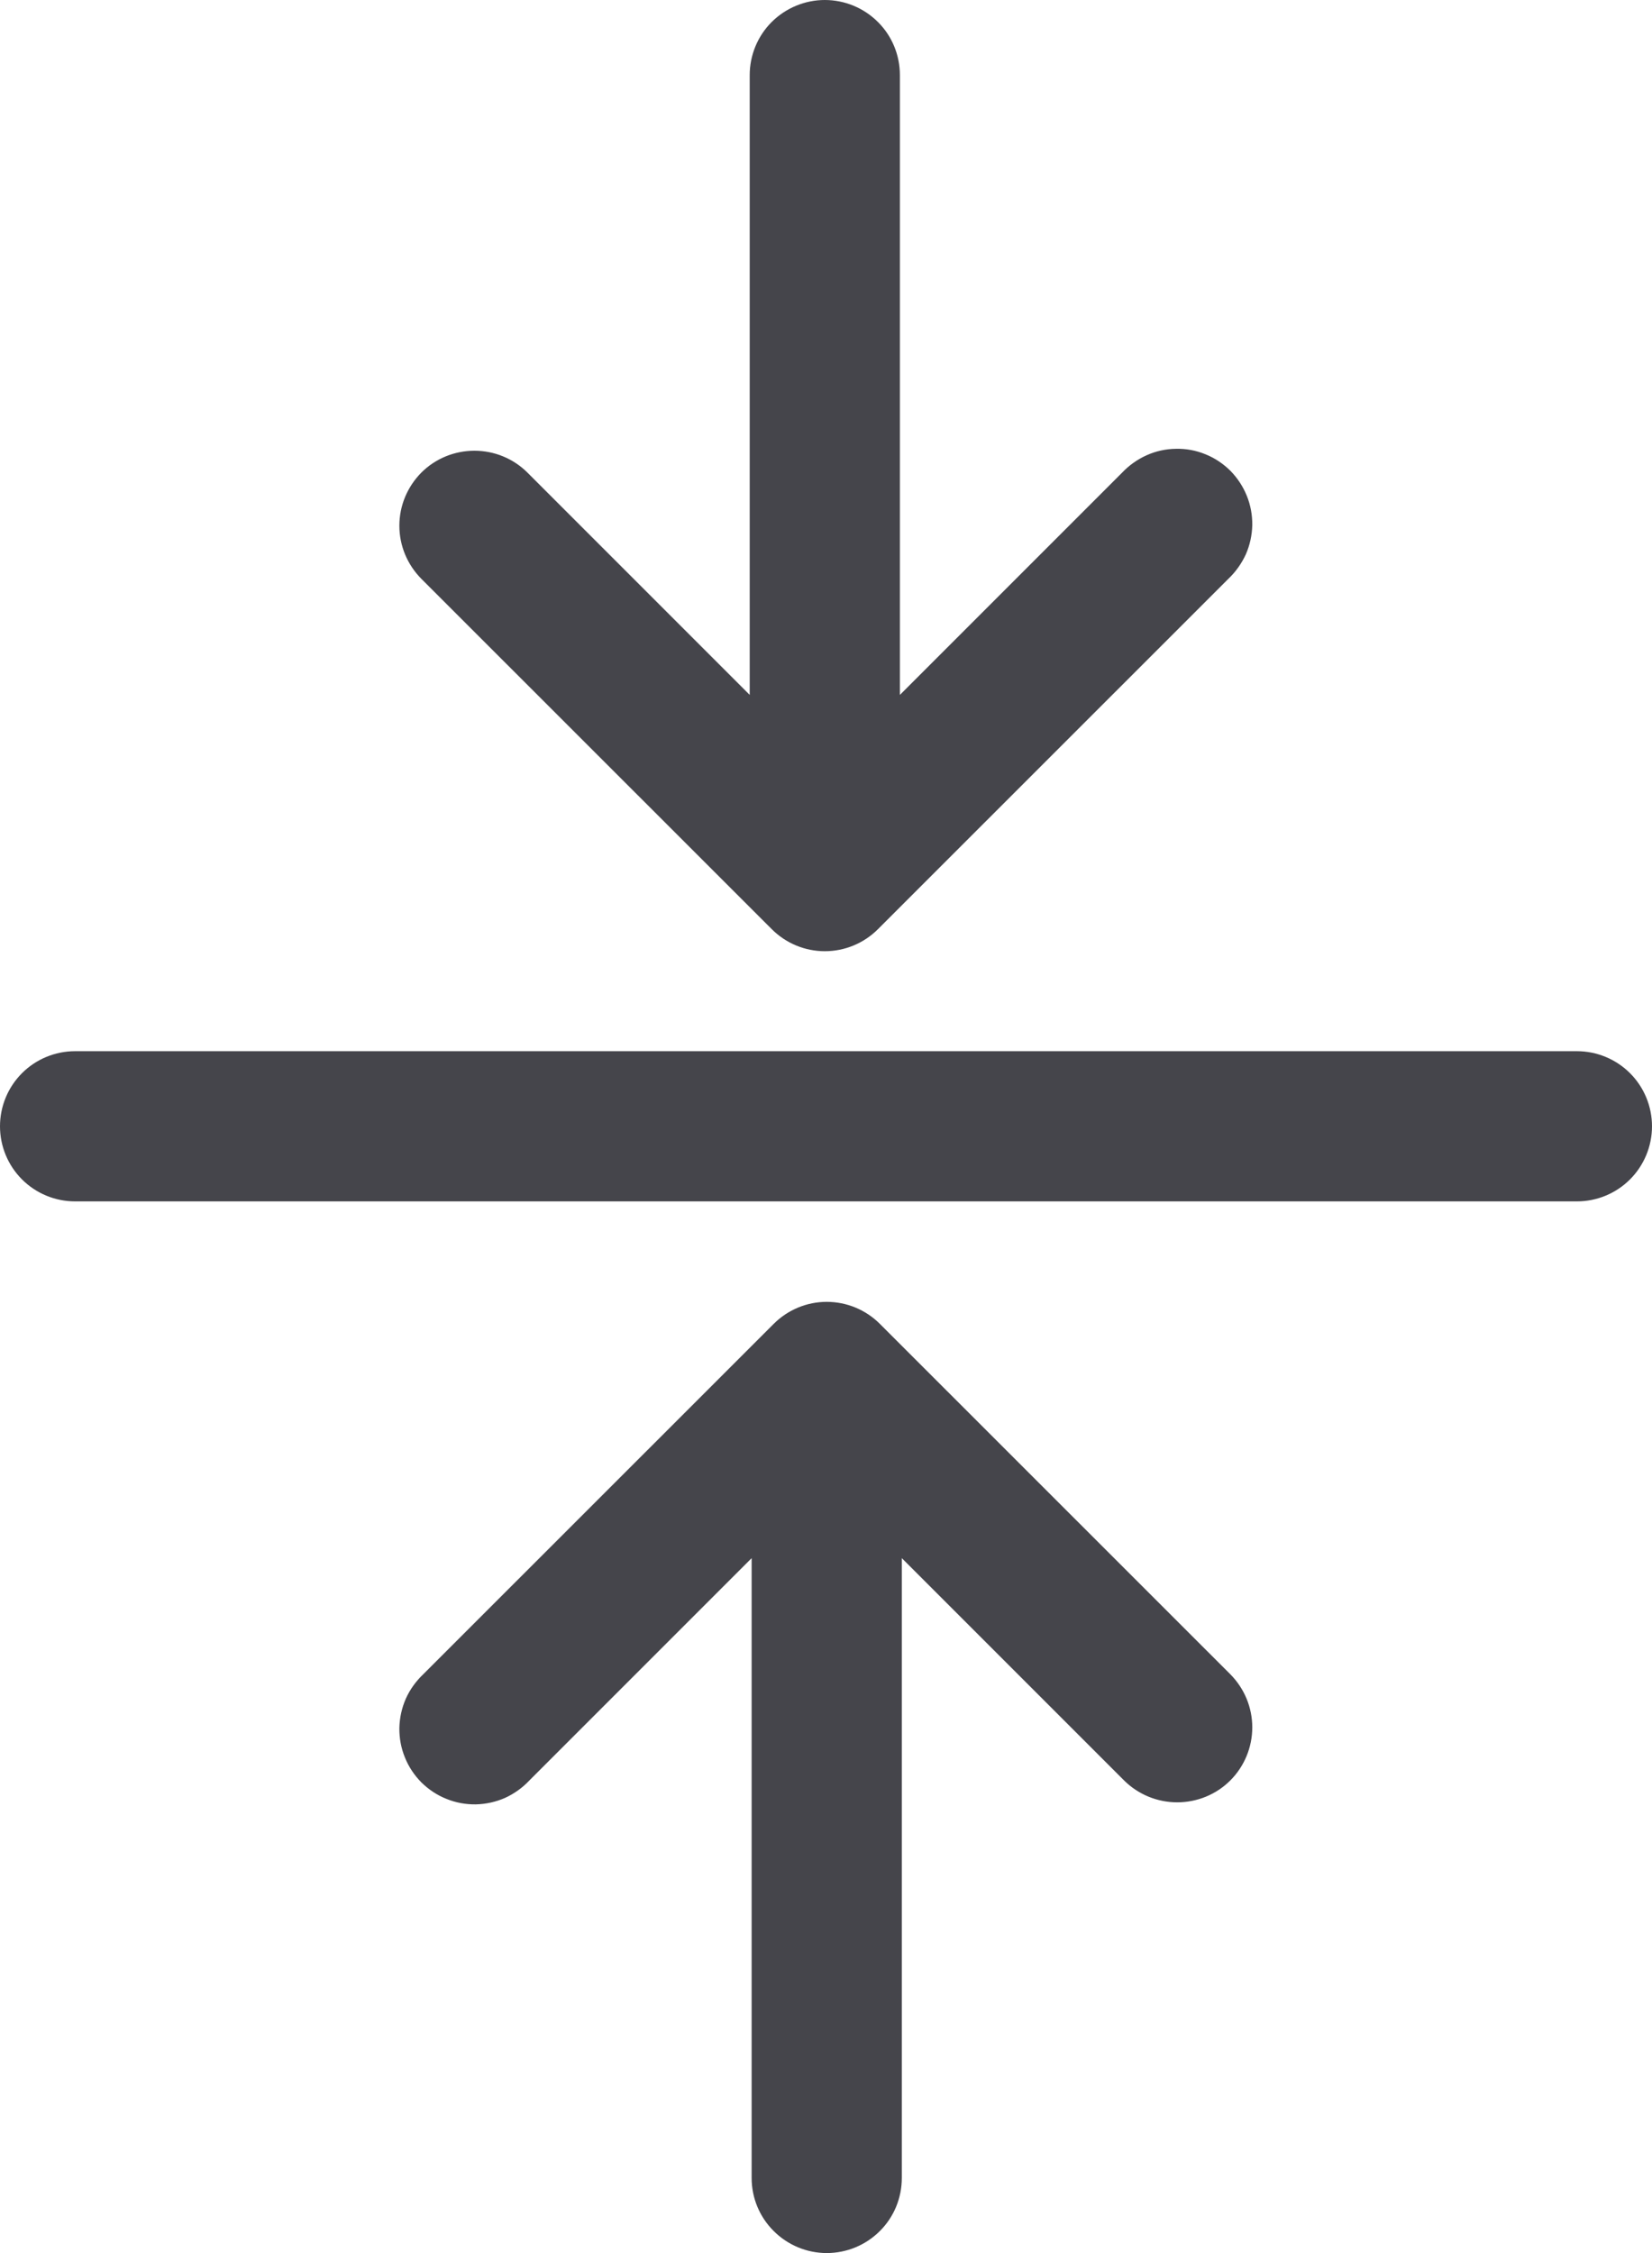
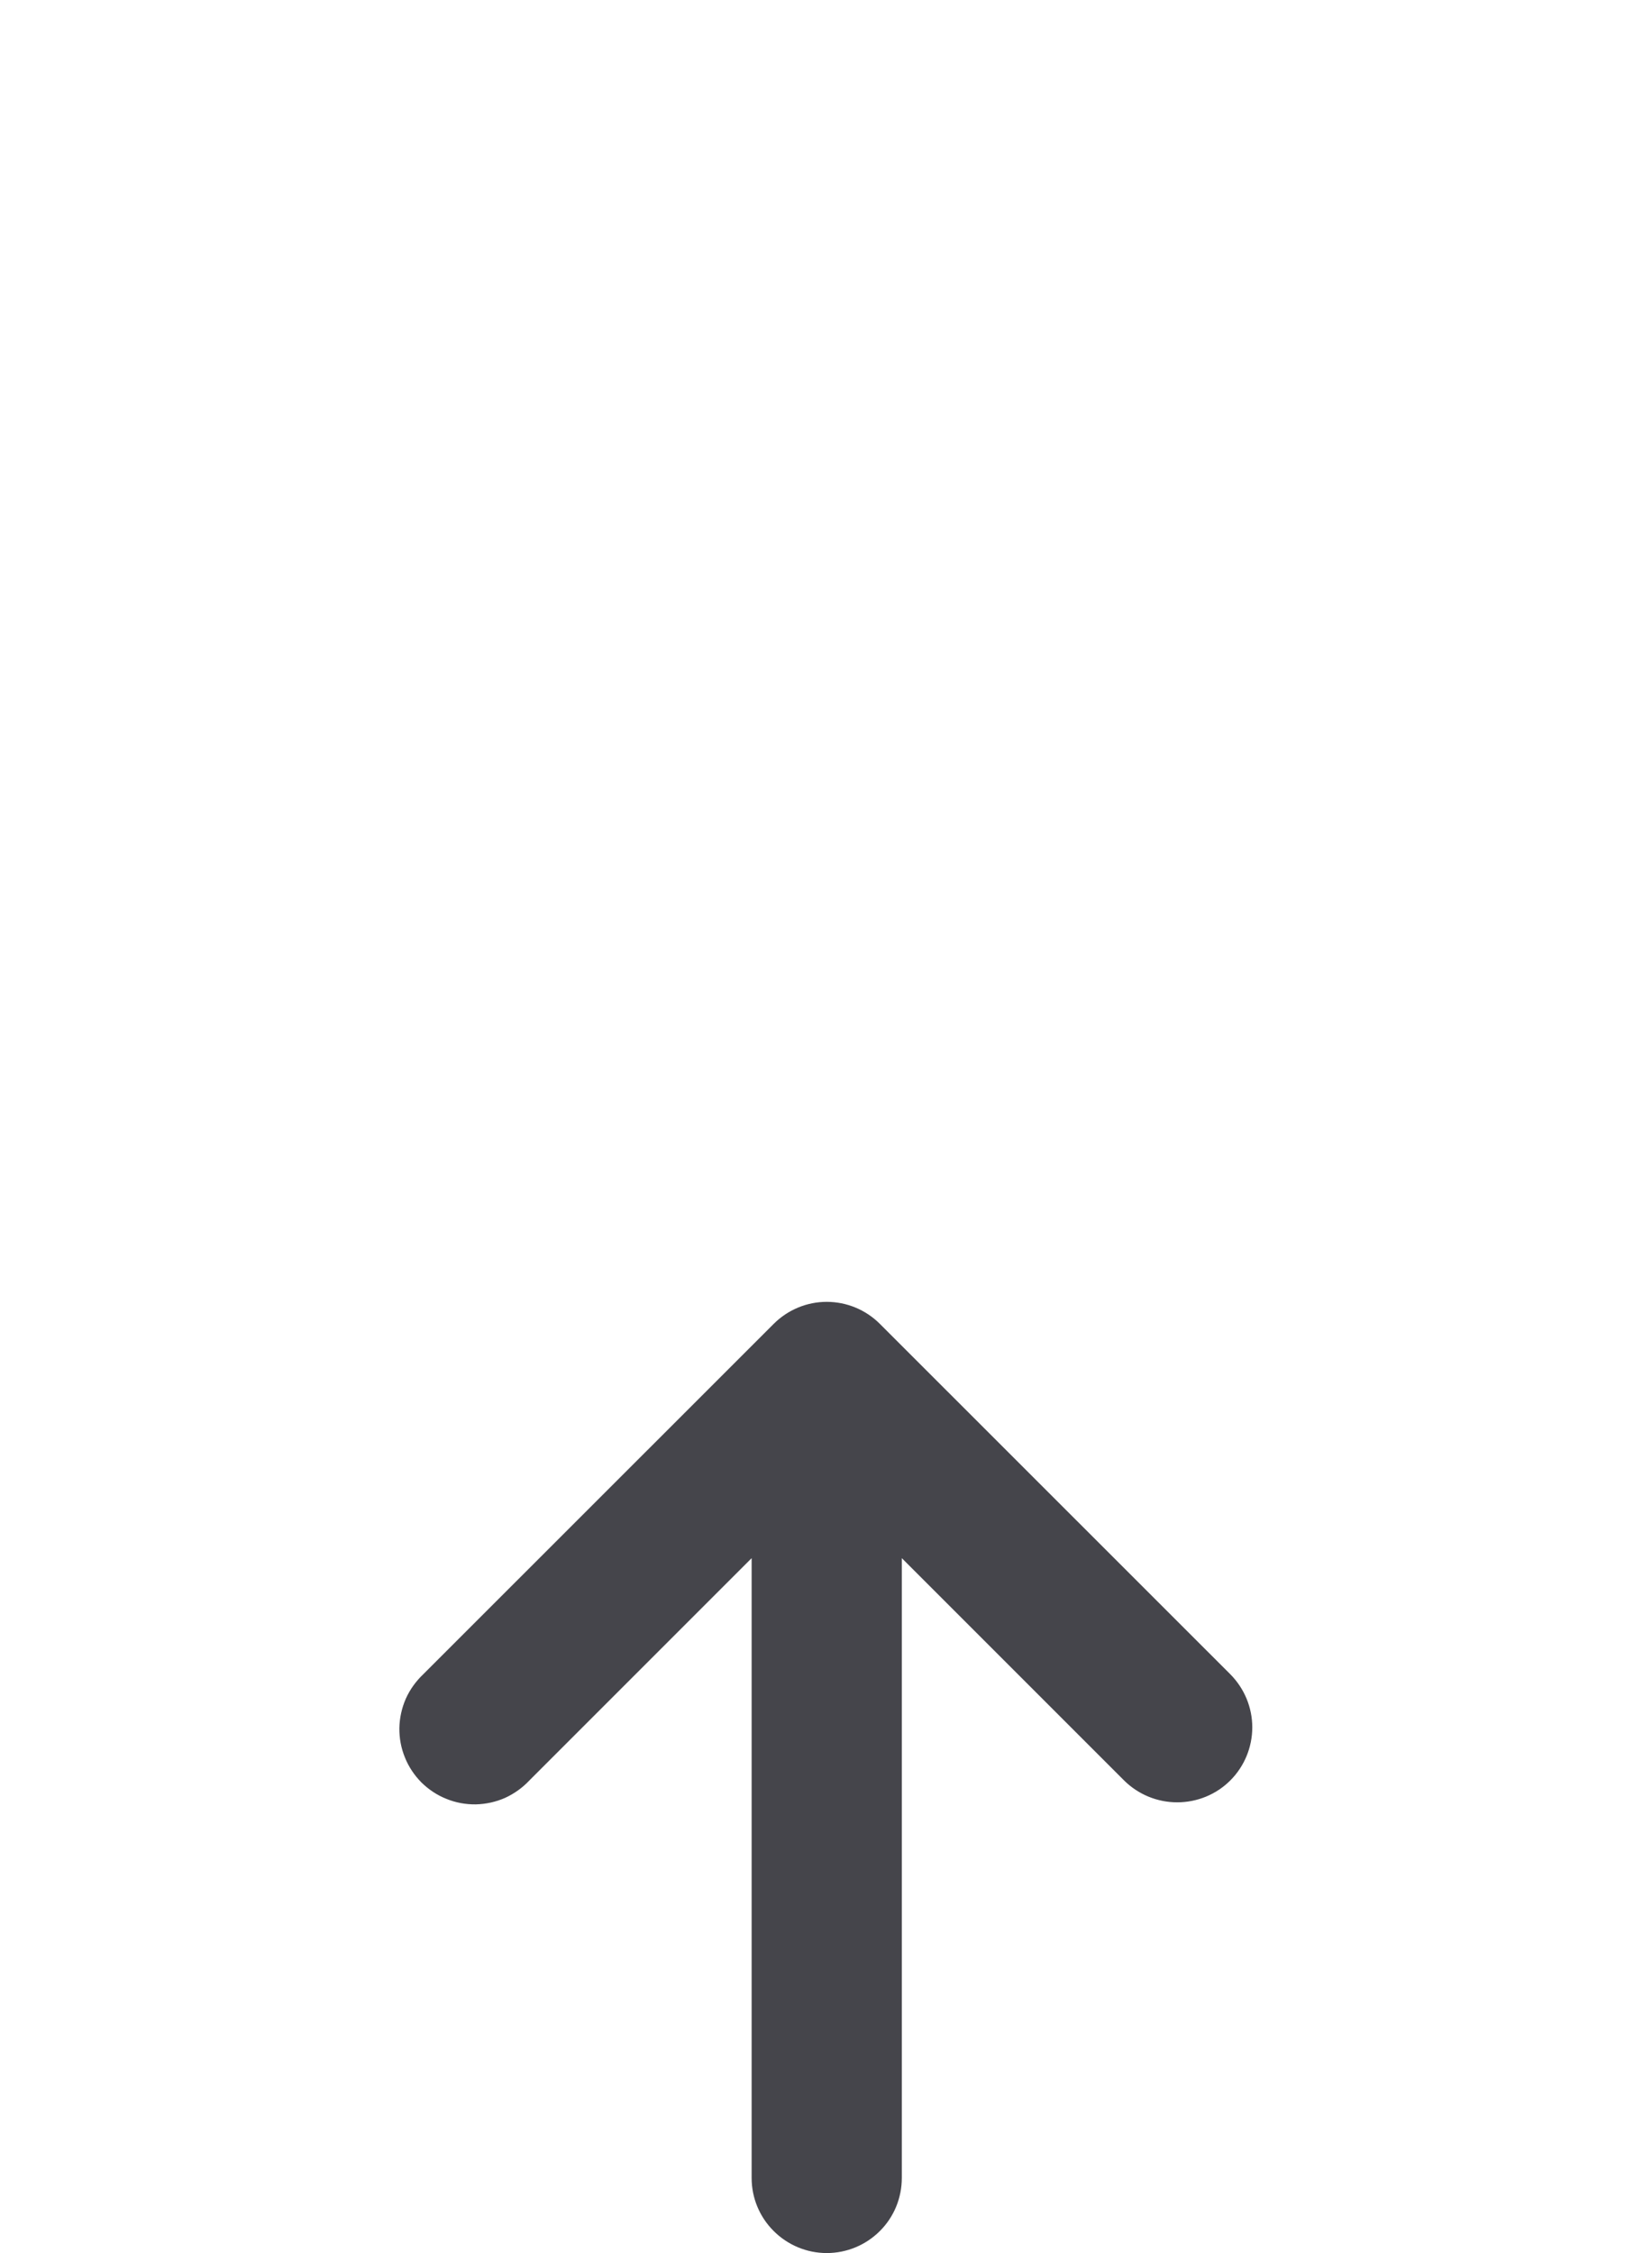
<svg xmlns="http://www.w3.org/2000/svg" viewBox="0 0 13.75 18.75" fill="none">
-   <path fill-rule="evenodd" clip-rule="evenodd" d="M3.507 3.933C3.624 3.816 3.783 3.751 3.949 3.751C4.114 3.751 4.273 3.816 4.39 3.933L6.24 5.783V0.625C6.24 0.459 6.306 0.3 6.423 0.183C6.541 0.066 6.7 0 6.865 0C7.031 0 7.19 0.066 7.307 0.183C7.425 0.3 7.49 0.459 7.49 0.625V5.783L9.34 3.933C9.398 3.872 9.467 3.823 9.543 3.789C9.62 3.754 9.703 3.736 9.787 3.735C9.871 3.733 9.954 3.748 10.032 3.78C10.11 3.811 10.18 3.858 10.24 3.917C10.299 3.977 10.346 4.048 10.377 4.125C10.409 4.203 10.424 4.287 10.423 4.37C10.421 4.454 10.403 4.537 10.369 4.614C10.334 4.69 10.285 4.759 10.224 4.817L7.307 7.733C7.19 7.85 7.031 7.916 6.865 7.916C6.7 7.916 6.541 7.85 6.424 7.733L3.507 4.817C3.39 4.699 3.324 4.541 3.324 4.375C3.324 4.209 3.39 4.051 3.507 3.933Z" fill="#45454B" />
-   <path fill-rule="evenodd" clip-rule="evenodd" d="M10.24 14.817C10.123 14.934 9.964 14.999 9.798 14.999C9.633 14.999 9.474 14.934 9.356 14.817L7.506 12.967V18.125C7.506 18.291 7.441 18.45 7.323 18.567C7.206 18.684 7.047 18.75 6.881 18.75C6.716 18.75 6.557 18.684 6.44 18.567C6.322 18.45 6.256 18.291 6.256 18.125V12.967L4.406 14.817C4.349 14.878 4.28 14.927 4.204 14.962C4.127 14.996 4.044 15.014 3.96 15.016C3.876 15.017 3.793 15.002 3.715 14.97C3.637 14.939 3.567 14.892 3.507 14.833C3.448 14.773 3.401 14.703 3.37 14.625C3.338 14.547 3.323 14.464 3.324 14.38C3.326 14.296 3.344 14.213 3.378 14.136C3.412 14.06 3.462 13.991 3.523 13.933L6.44 11.017C6.557 10.9 6.716 10.834 6.881 10.834C7.047 10.834 7.206 10.9 7.323 11.017L10.24 13.933C10.357 14.051 10.423 14.209 10.423 14.375C10.423 14.541 10.357 14.7 10.24 14.817Z" fill="#45454B" />
-   <path fill-rule="evenodd" clip-rule="evenodd" d="M0 9.373C0 9.207 0.066 9.048 0.183 8.931C0.3 8.814 0.459 8.748 0.625 8.748H13.125C13.291 8.748 13.45 8.814 13.567 8.931C13.684 9.048 13.75 9.207 13.75 9.373C13.75 9.539 13.684 9.698 13.567 9.815C13.45 9.932 13.291 9.998 13.125 9.998H0.625C0.459 9.998 0.3 9.932 0.183 9.815C0.066 9.698 0 9.539 0 9.373Z" fill="#45454B" />
+   <path fill-rule="evenodd" clip-rule="evenodd" d="M10.24 14.817C10.123 14.934 9.964 14.999 9.798 14.999C9.633 14.999 9.474 14.934 9.356 14.817L7.506 12.967V18.125C7.506 18.291 7.441 18.45 7.323 18.567C7.206 18.684 7.047 18.75 6.881 18.75C6.716 18.75 6.557 18.684 6.44 18.567C6.322 18.45 6.256 18.291 6.256 18.125V12.967L4.406 14.817C4.349 14.878 4.28 14.927 4.204 14.962C4.127 14.996 4.044 15.014 3.96 15.016C3.876 15.017 3.793 15.002 3.715 14.97C3.637 14.939 3.567 14.892 3.507 14.833C3.448 14.773 3.401 14.703 3.37 14.625C3.338 14.547 3.323 14.464 3.324 14.38C3.326 14.296 3.344 14.213 3.378 14.136C3.412 14.06 3.462 13.991 3.523 13.933L6.44 11.017C6.557 10.9 6.716 10.834 6.881 10.834C7.047 10.834 7.206 10.9 7.323 11.017L10.24 13.933C10.357 14.051 10.423 14.209 10.423 14.375C10.423 14.541 10.357 14.7 10.24 14.817" fill="#45454B" />
</svg>